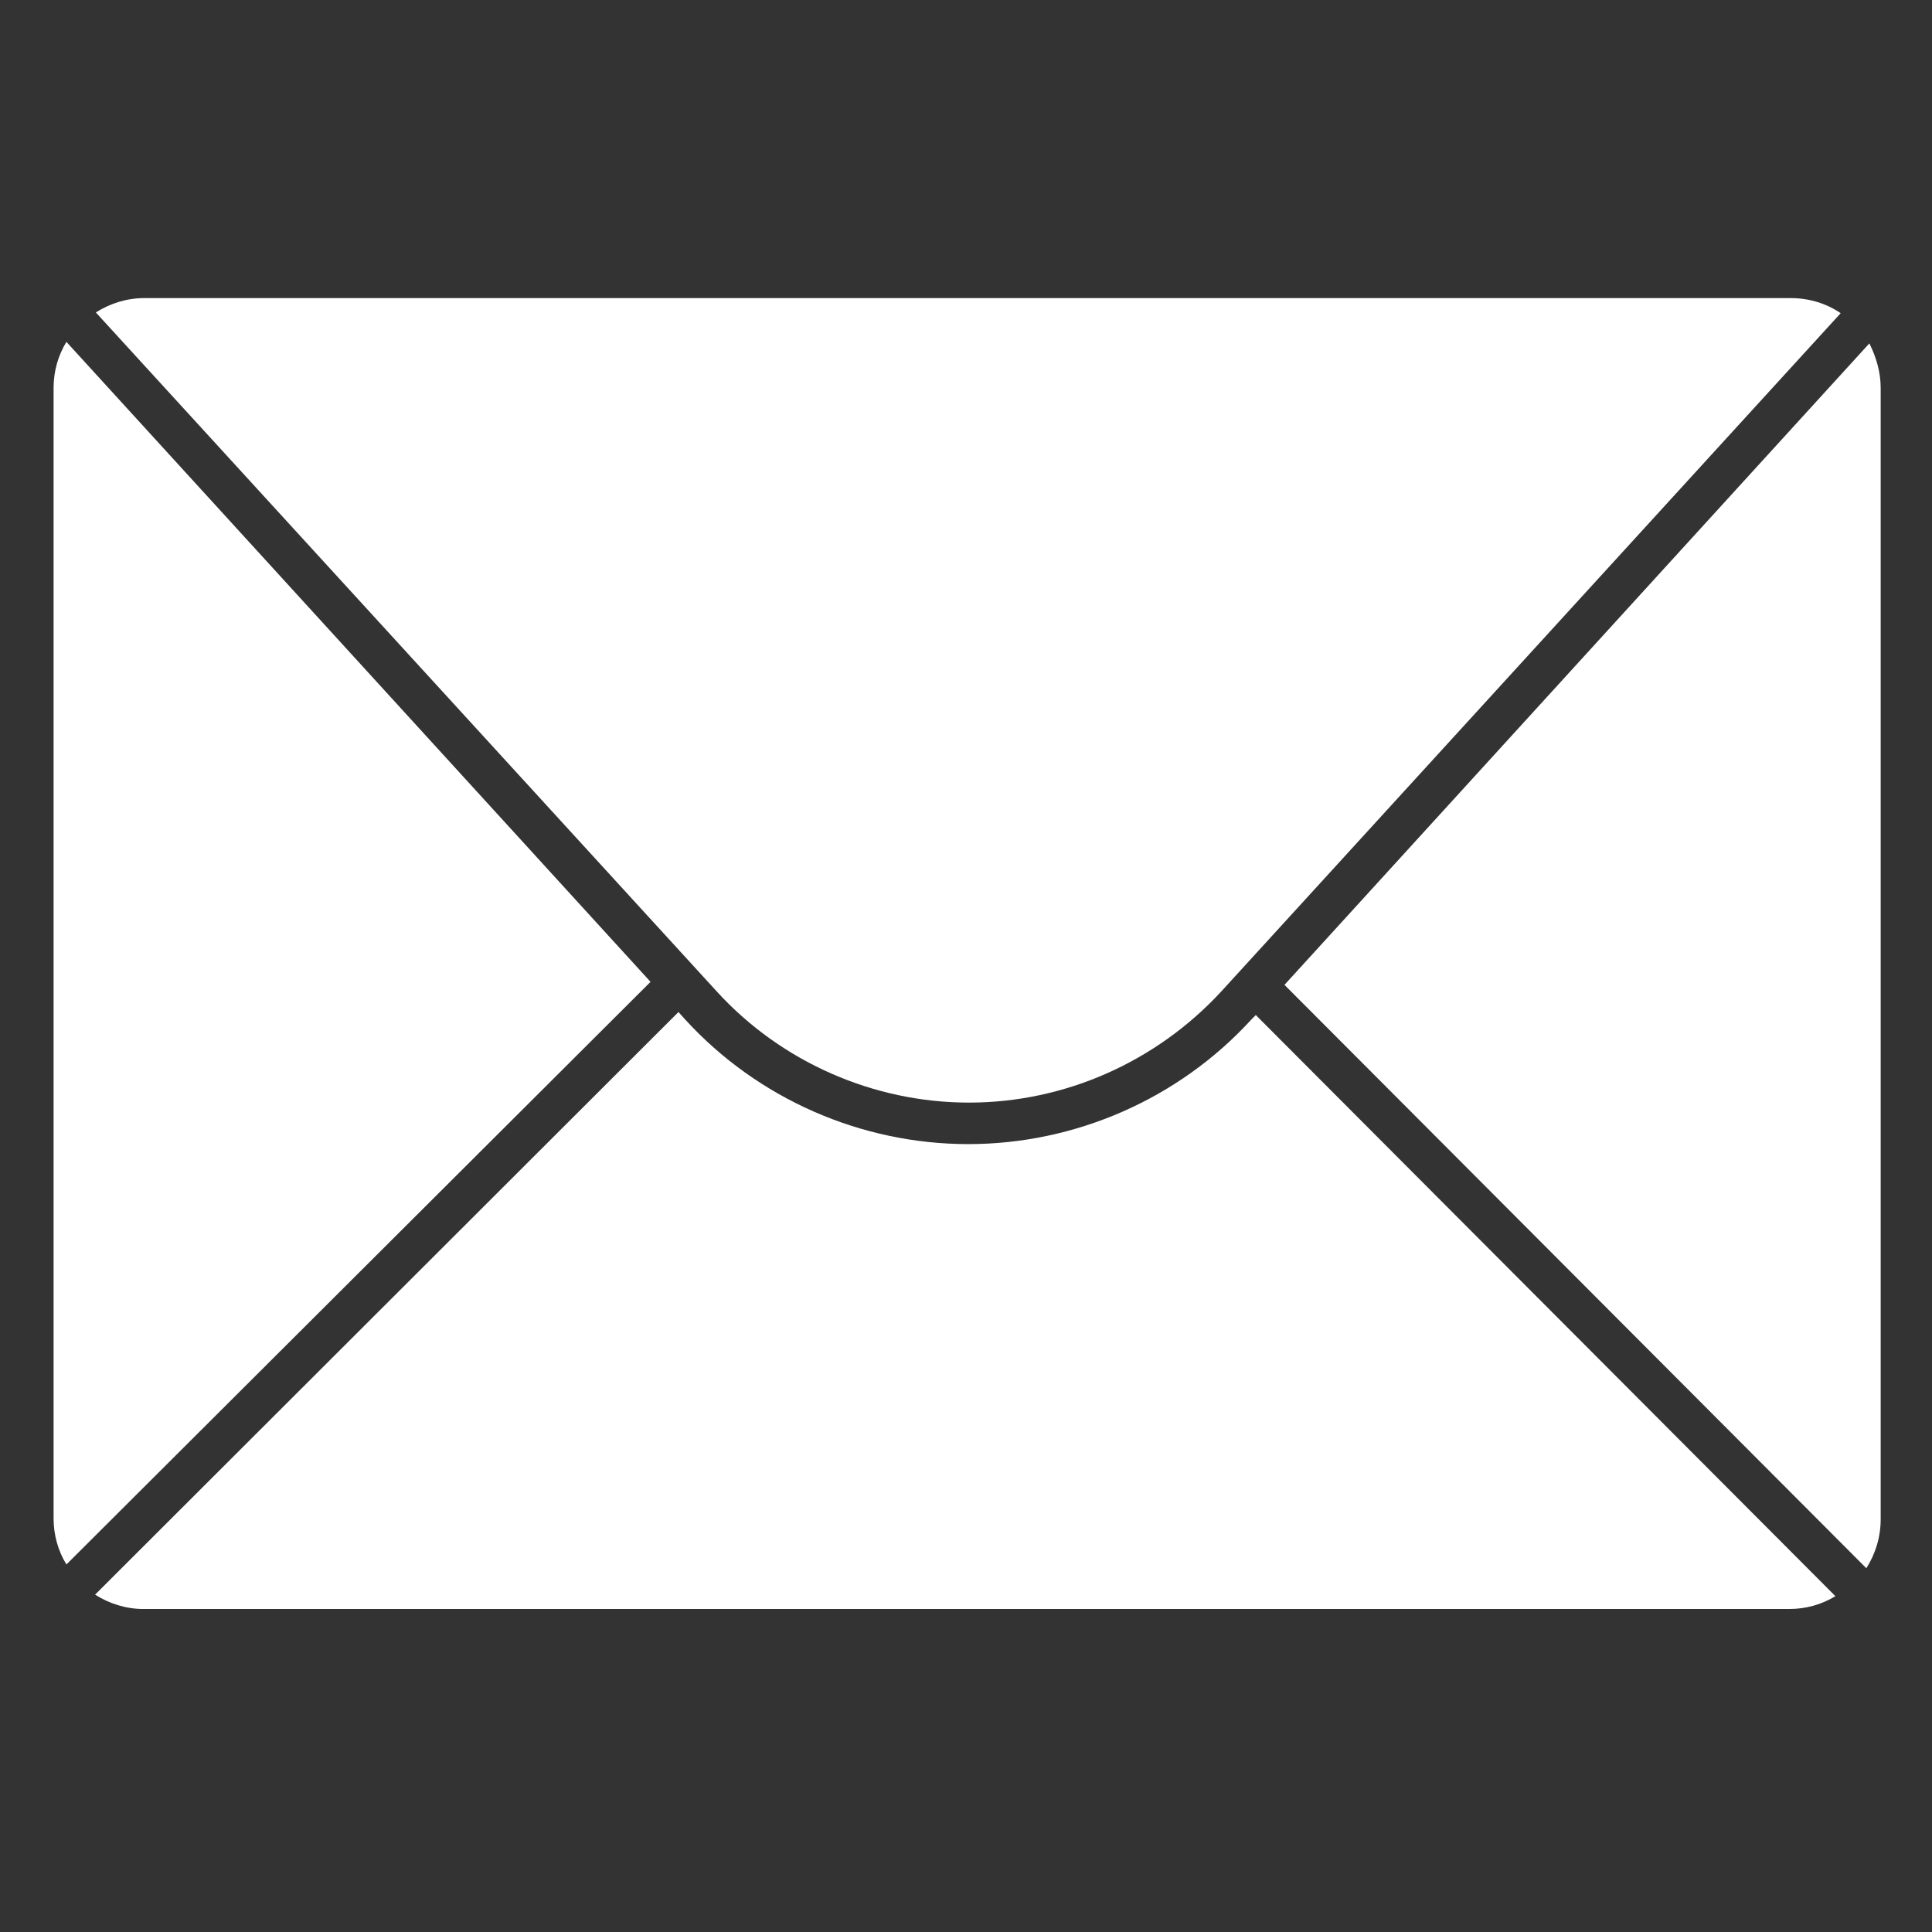
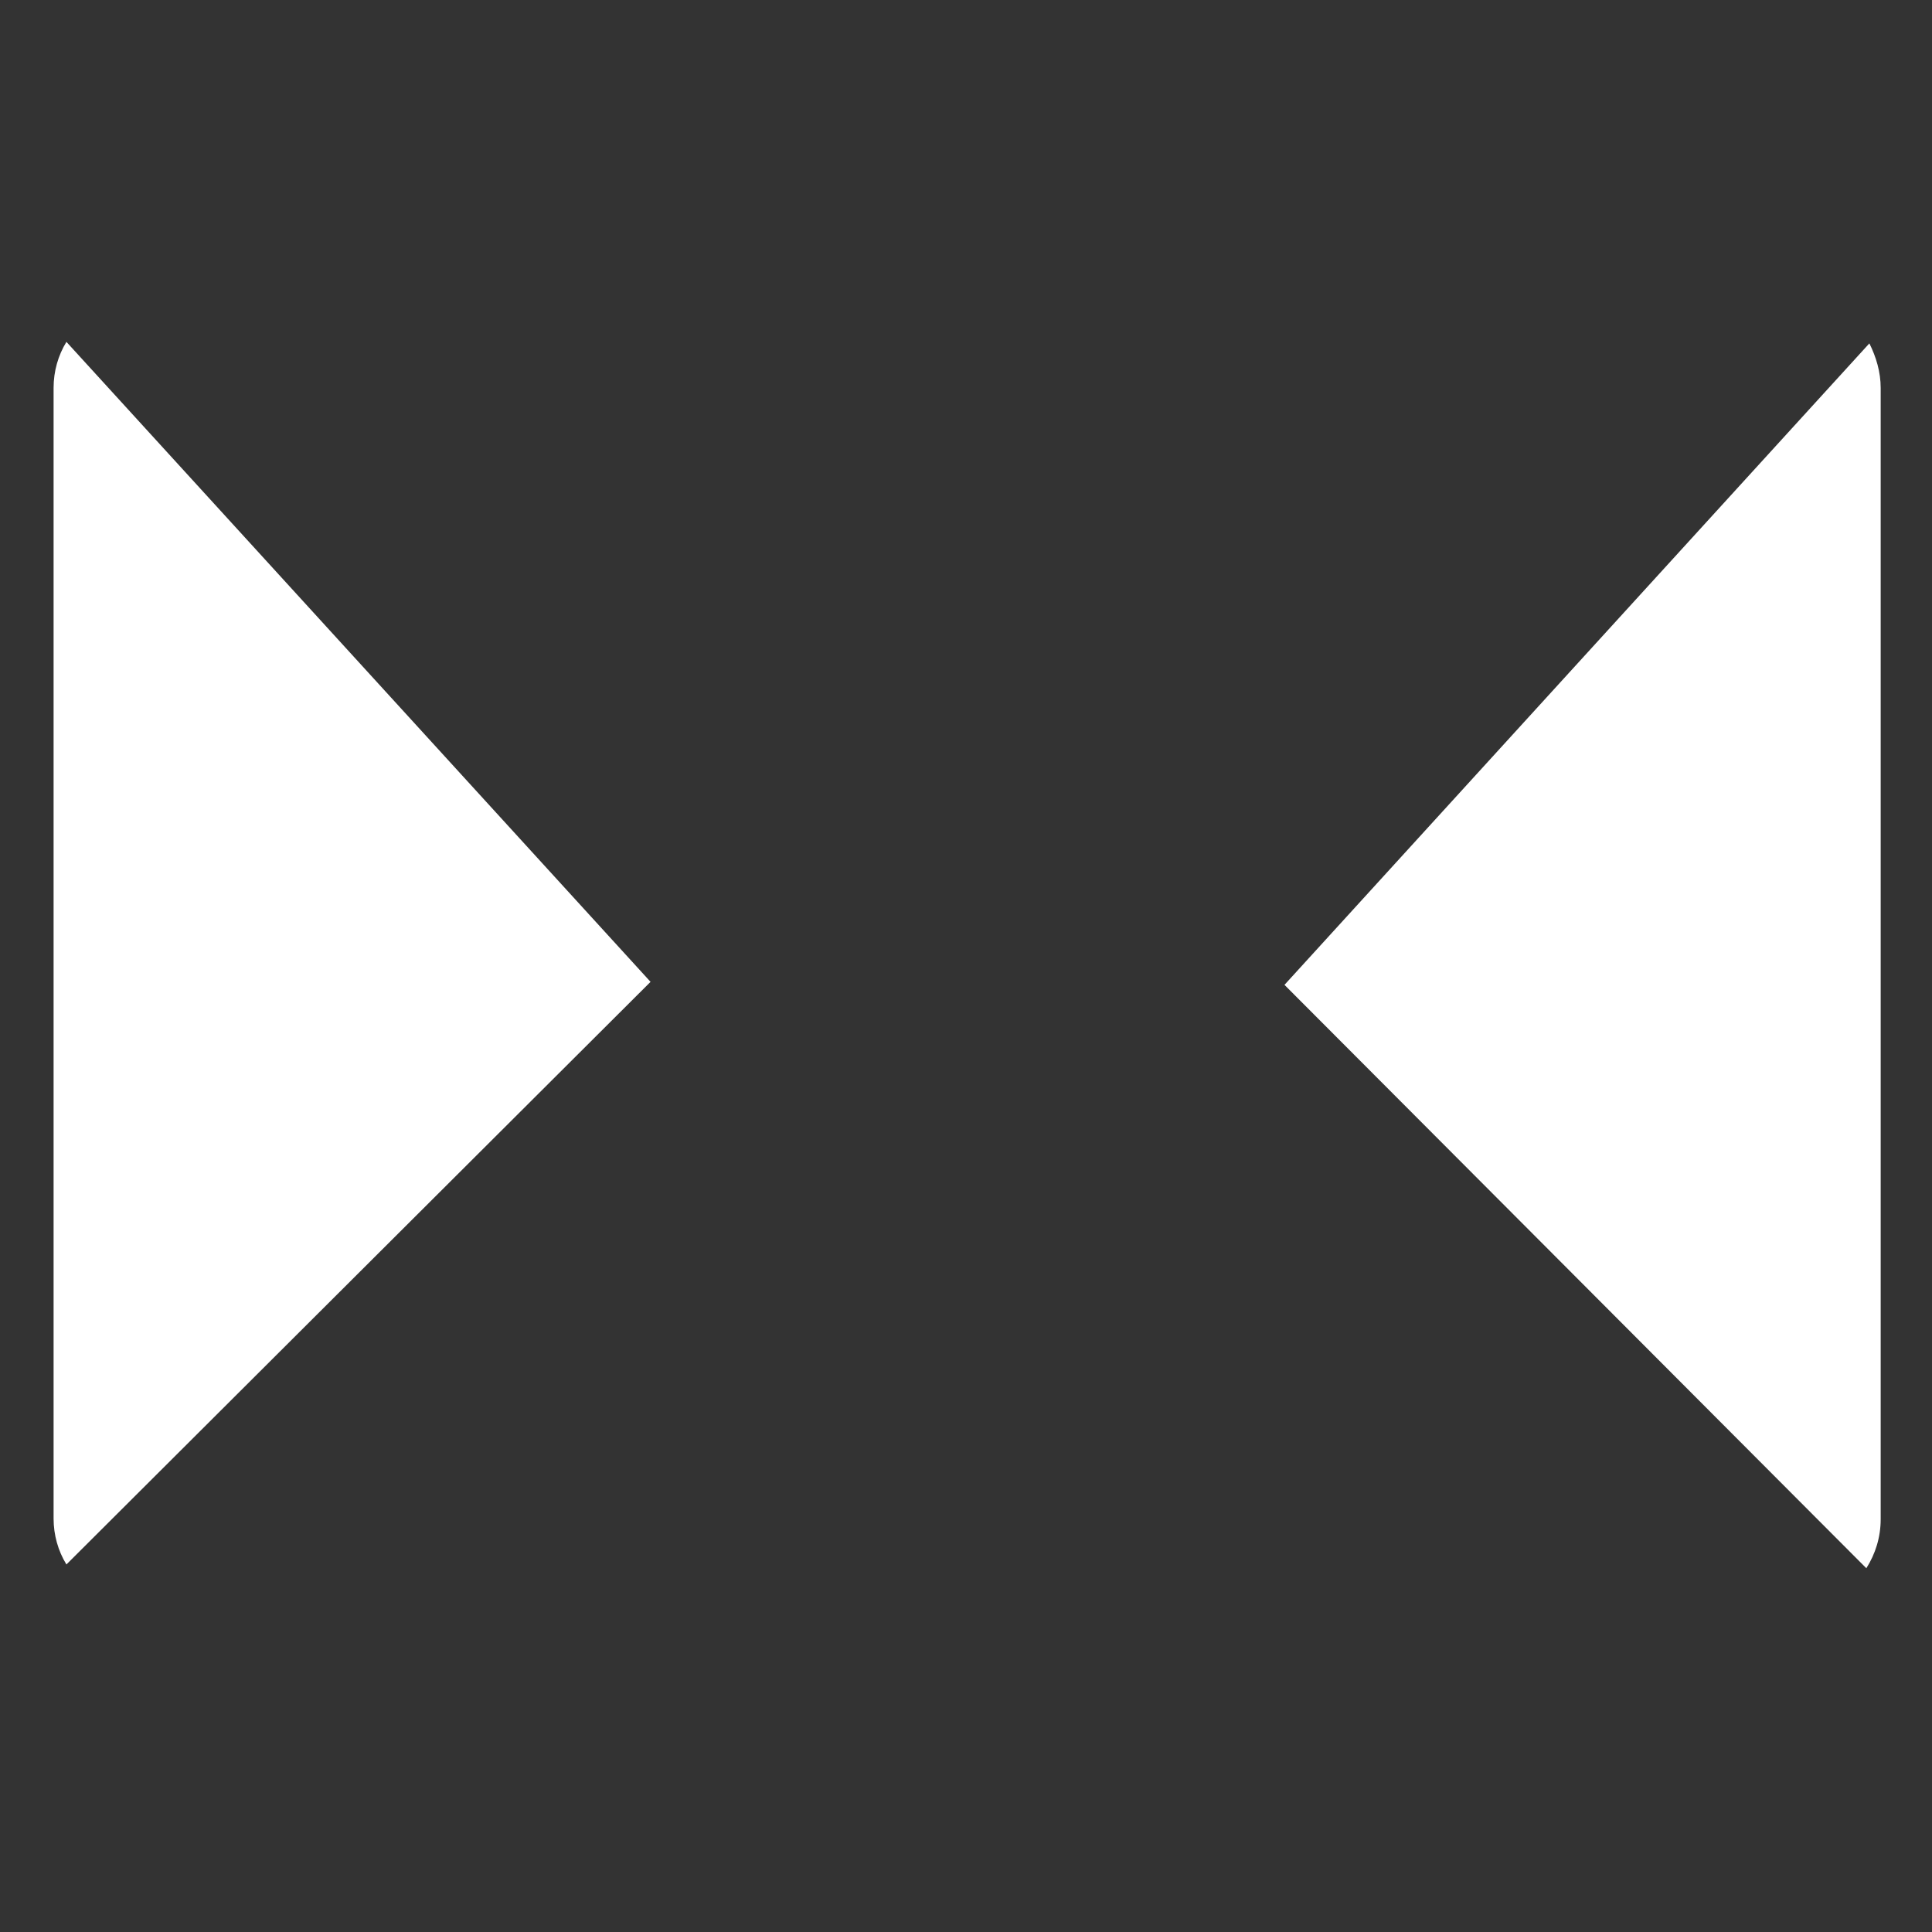
<svg xmlns="http://www.w3.org/2000/svg" version="1.1" x="0px" y="0px" viewBox="0 0 256 256" style="enable-background:new 0 0 256 256;" xml:space="preserve">
  <rect x="0" y="0" width="256" height="256" fill="#333333" stroke="none" />
  <style type="text/css">
	.st0{display:none;}
	.st1{display:inline;}
	.st2{fill:#FFFFFF;}
</style>
  <g id="Ebene_3" class="st0">
-     <rect x="-144" y="-25.5" class="st1" width="522.1" height="337.5" />
-   </g>
+     </g>
  <g id="Ebene_2">
</g>
  <g id="Ebene_1">
    <g>
-       <path class="st2" d="M95,131.4c8.5,9.3,20.7,14.7,33.4,14.7s24.8-5.4,33.4-14.7l82.1-89.9c-1.9-1.3-4.2-2-6.6-2H19.1    c-2.3,0-4.5,0.7-6.4,1.9L95,131.4z" />
-       <path class="st2" d="M86.2,130.1L8.8,45.3c-1.1,1.8-1.7,3.9-1.7,6.1v149.8c0,2.2,0.6,4.3,1.7,6.1L86.2,130.1z" />
-       <path class="st2" d="M166.4,134.5l-0.6,0.6c-9.6,10.5-23.3,16.5-37.5,16.5s-27.9-6-37.5-16.5l-0.9-1l-77.3,77.2    c1.9,1.2,4.1,1.9,6.4,1.9h218.1c2.2,0,4.3-0.6,6.1-1.7L166.4,134.5z" />
+       <path class="st2" d="M86.2,130.1L8.8,45.3c-1.1,1.8-1.7,3.9-1.7,6.1v149.8c0,2.2,0.6,4.3,1.7,6.1z" />
      <path class="st2" d="M170.2,130.5l77.1,77.3c1.2-1.9,1.9-4.1,1.9-6.5V51.4c0-2.1-0.6-4.1-1.5-5.9L170.2,130.5z" />
    </g>
  </g>
</svg>